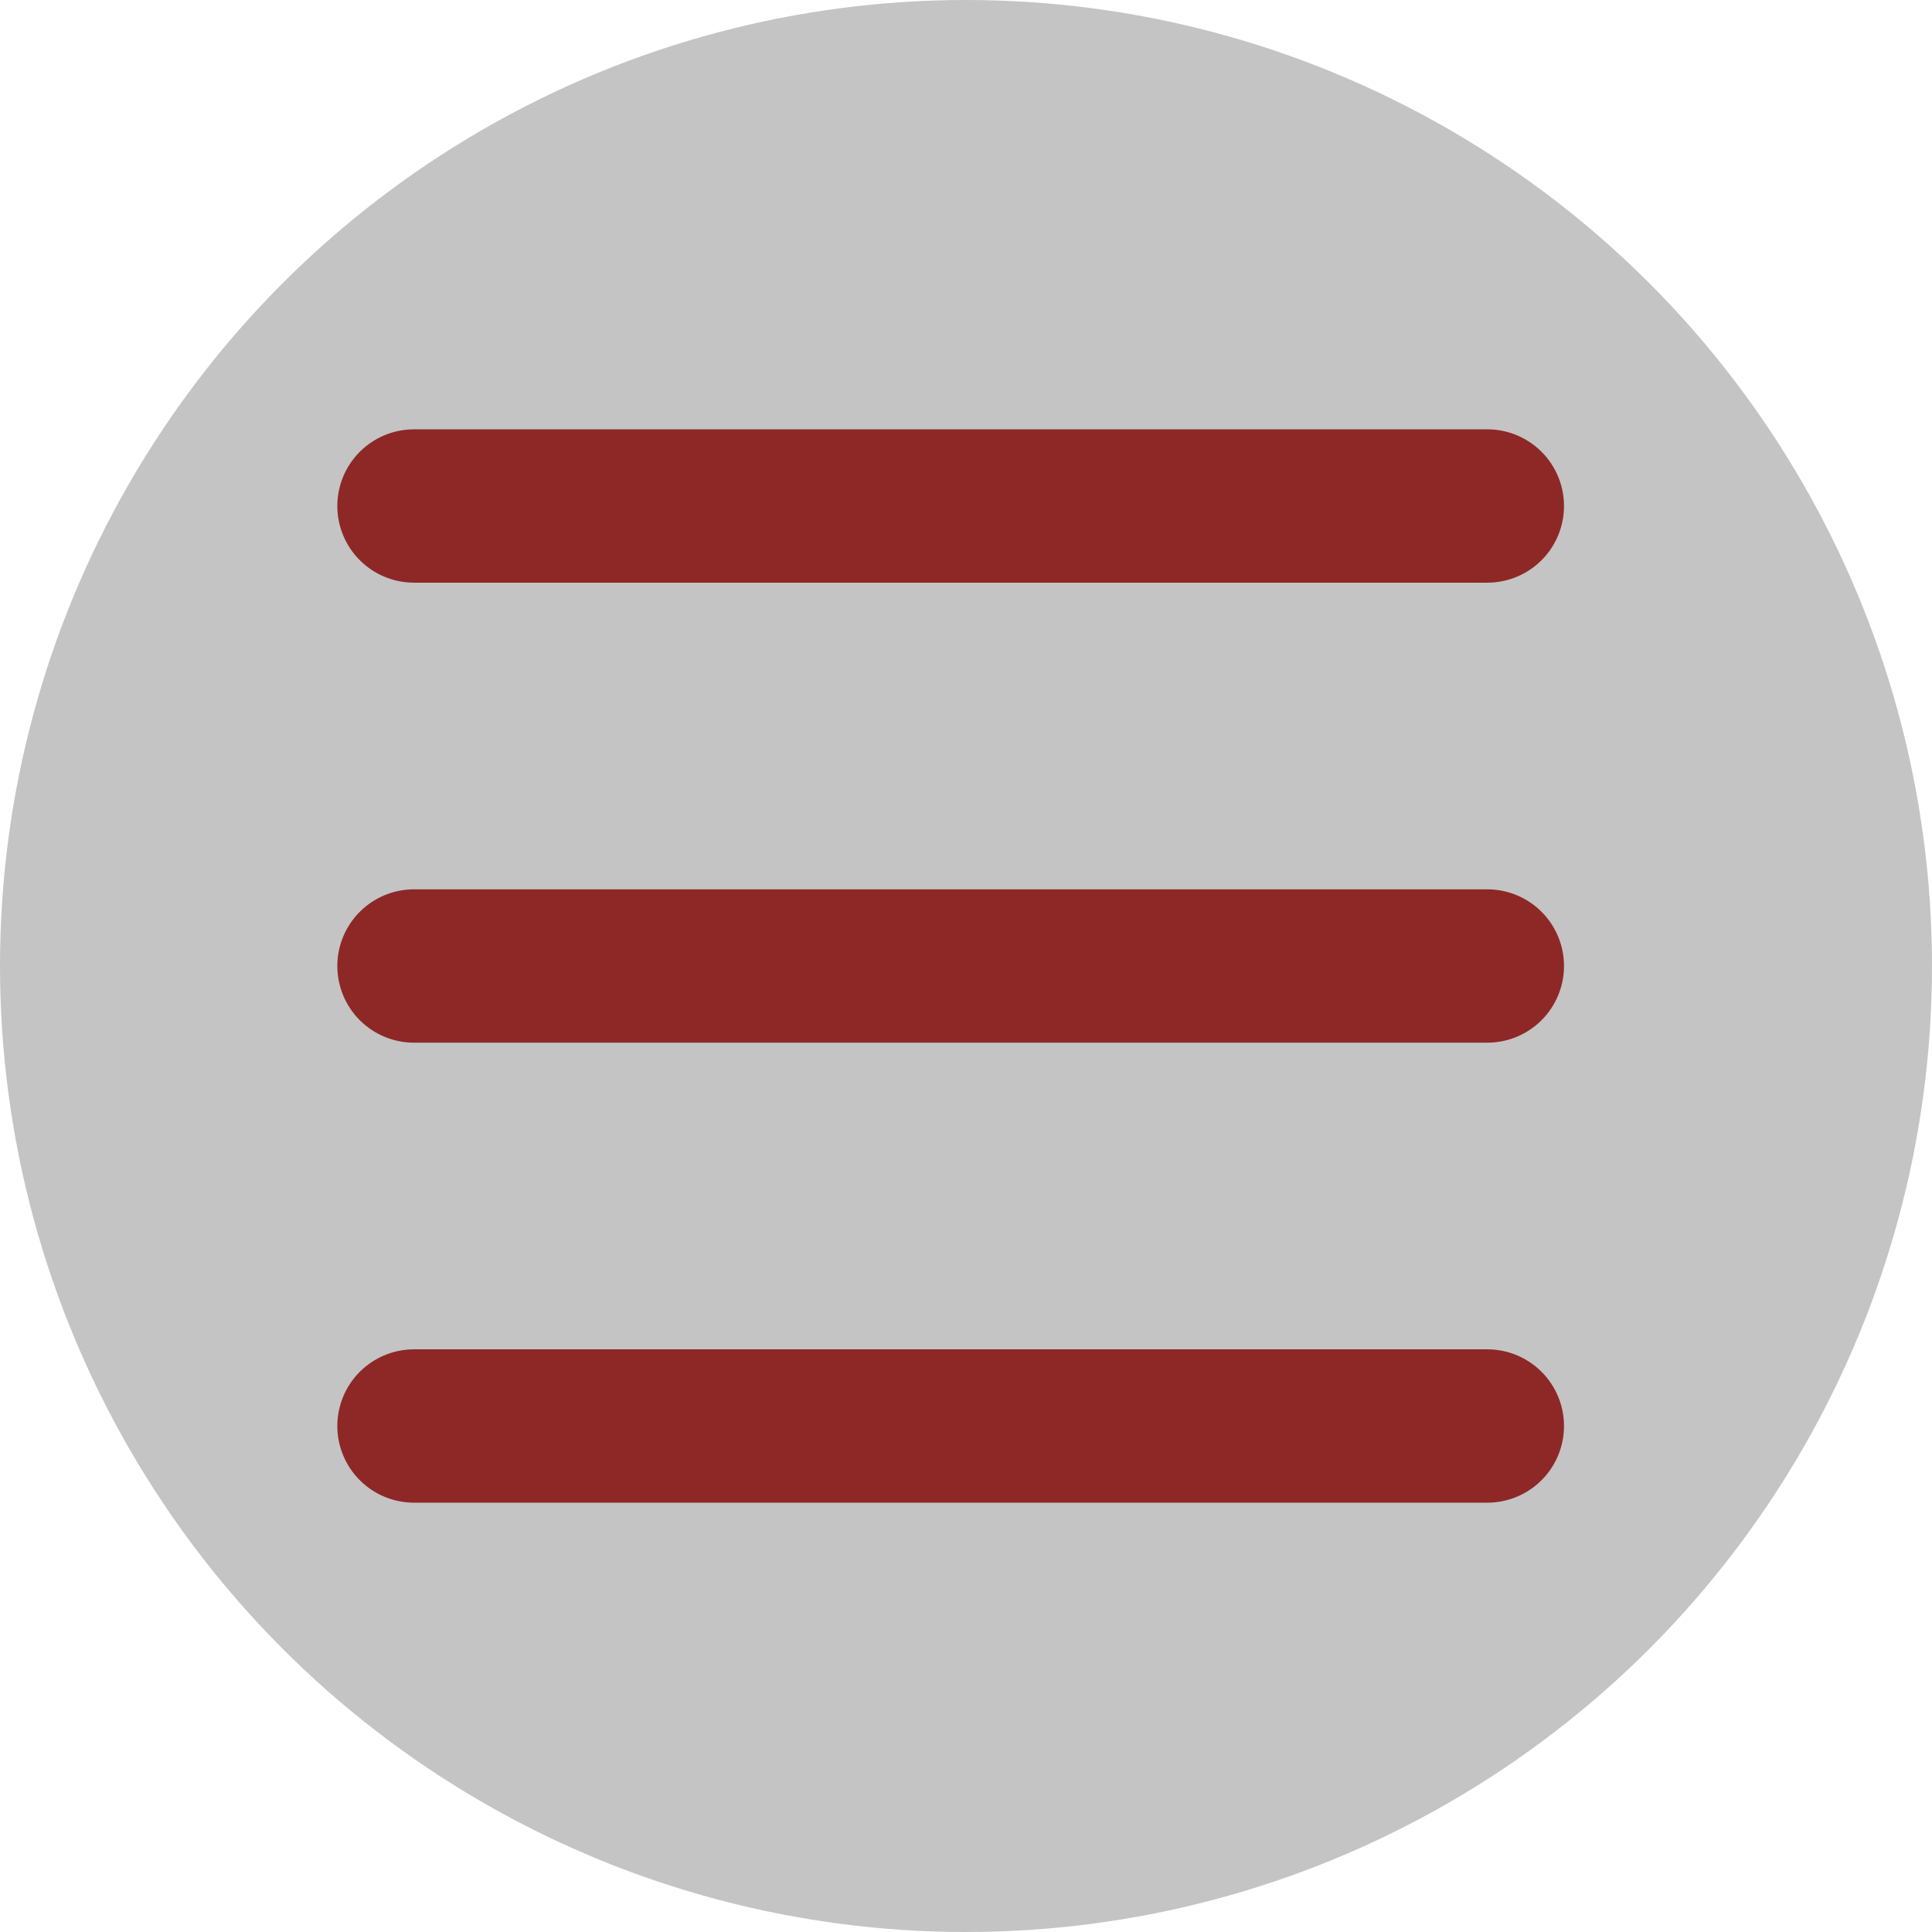
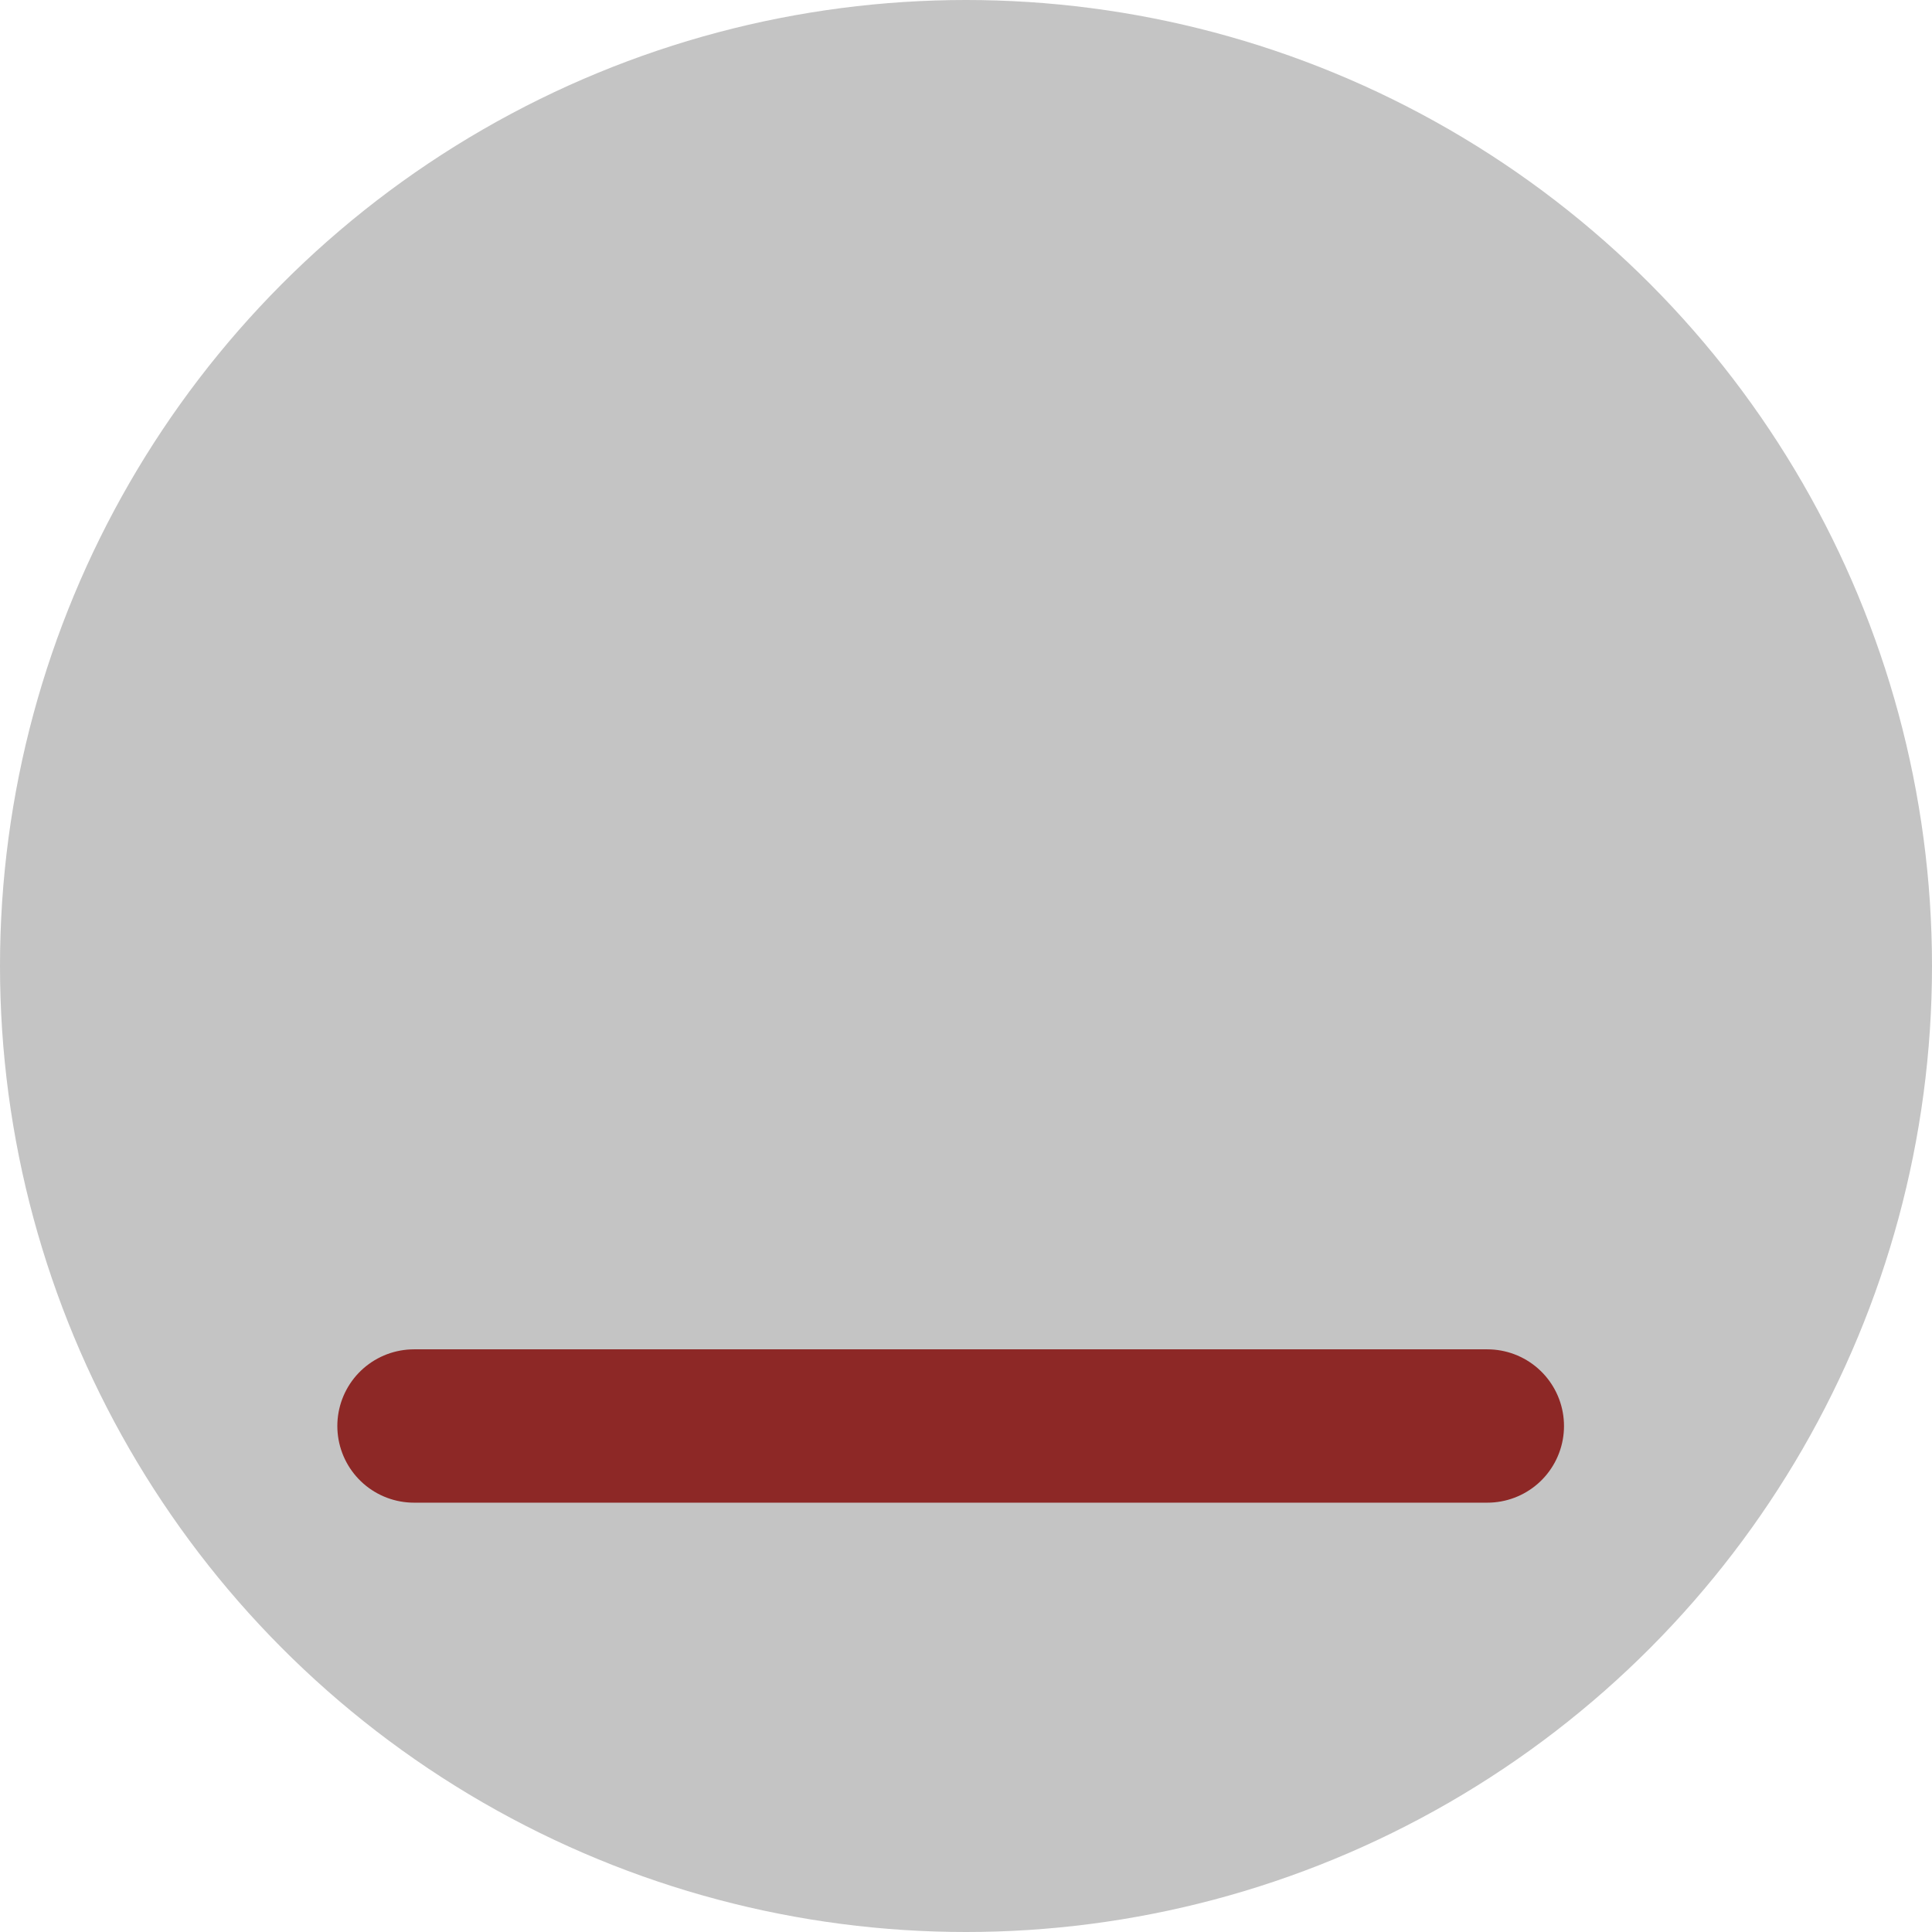
<svg xmlns="http://www.w3.org/2000/svg" width="63" height="63" viewBox="0 0 63 63" fill="none">
  <circle cx="31.5" cy="31.5" r="31.5" fill="#C4C4C4" />
-   <line x1="13.5" y1="16.5" x2="48.5" y2="16.5" stroke="#8D2826" stroke-width="5" stroke-linecap="round" />
-   <line x1="13.5" y1="31.5" x2="48.5" y2="31.5" stroke="#8D2826" stroke-width="5" stroke-linecap="round" />
  <line x1="13.5" y1="46.5" x2="48.5" y2="46.5" stroke="#8D2826" stroke-width="5" stroke-linecap="round" />
</svg>